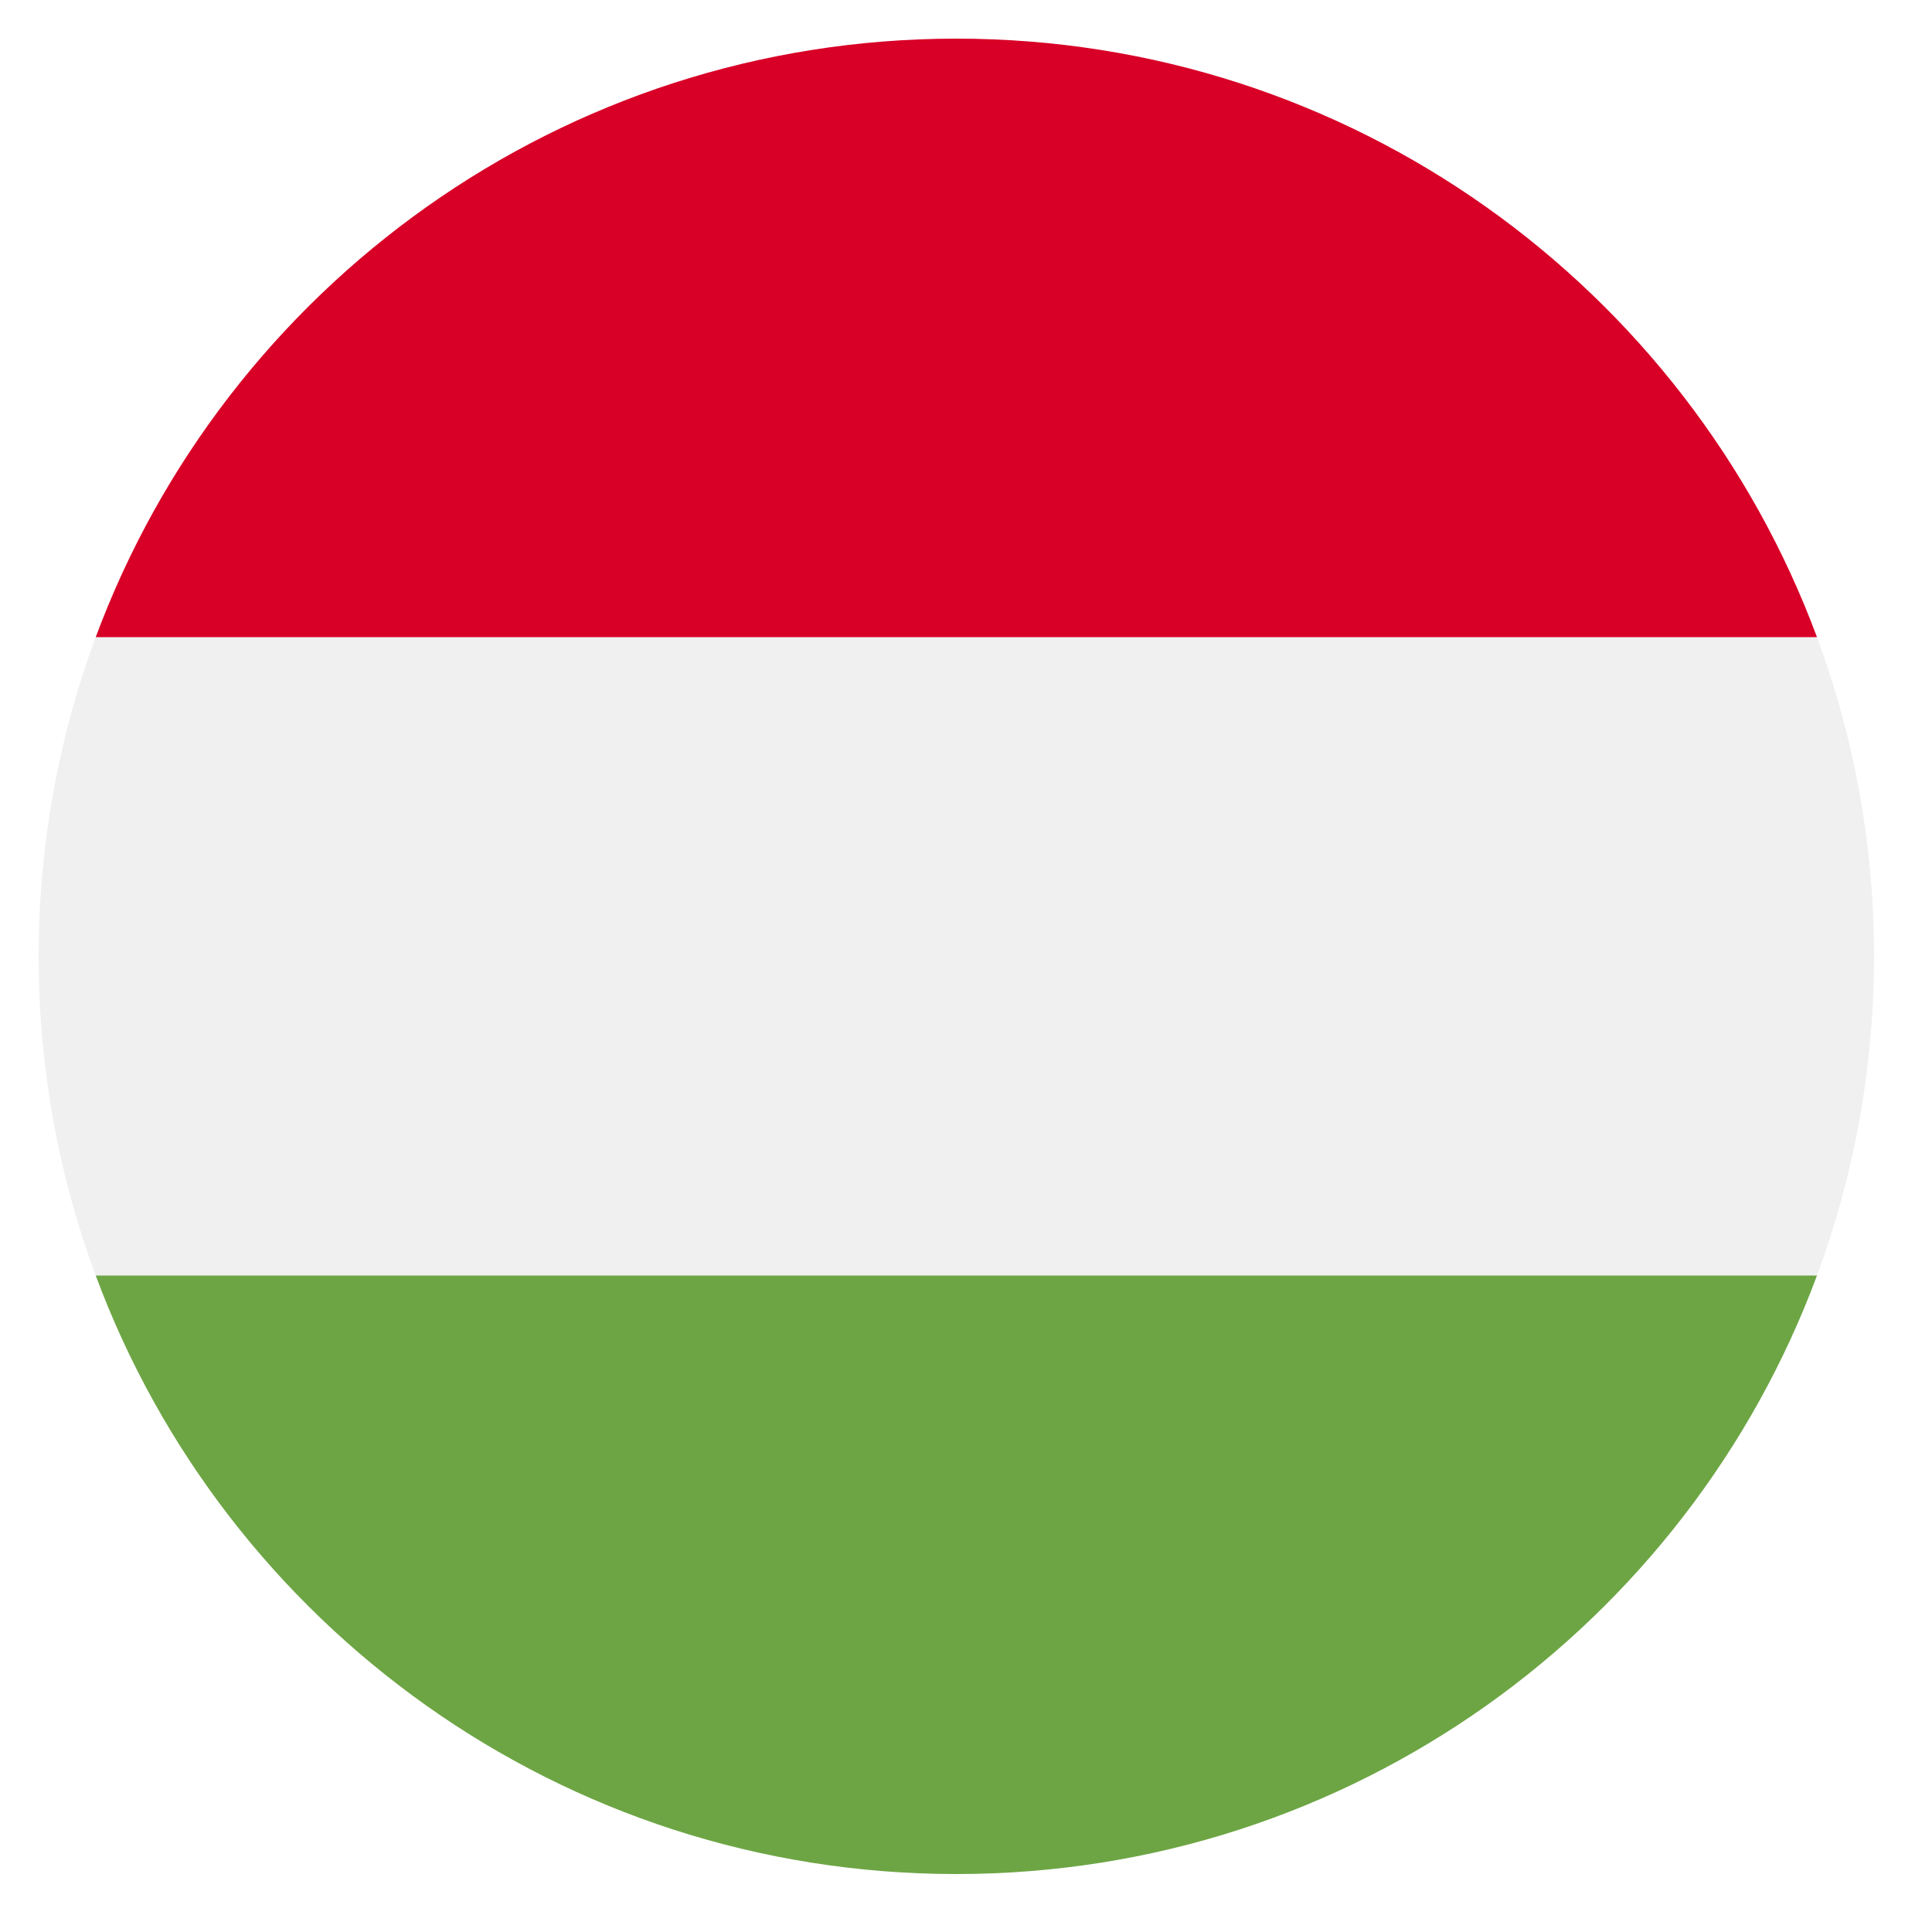
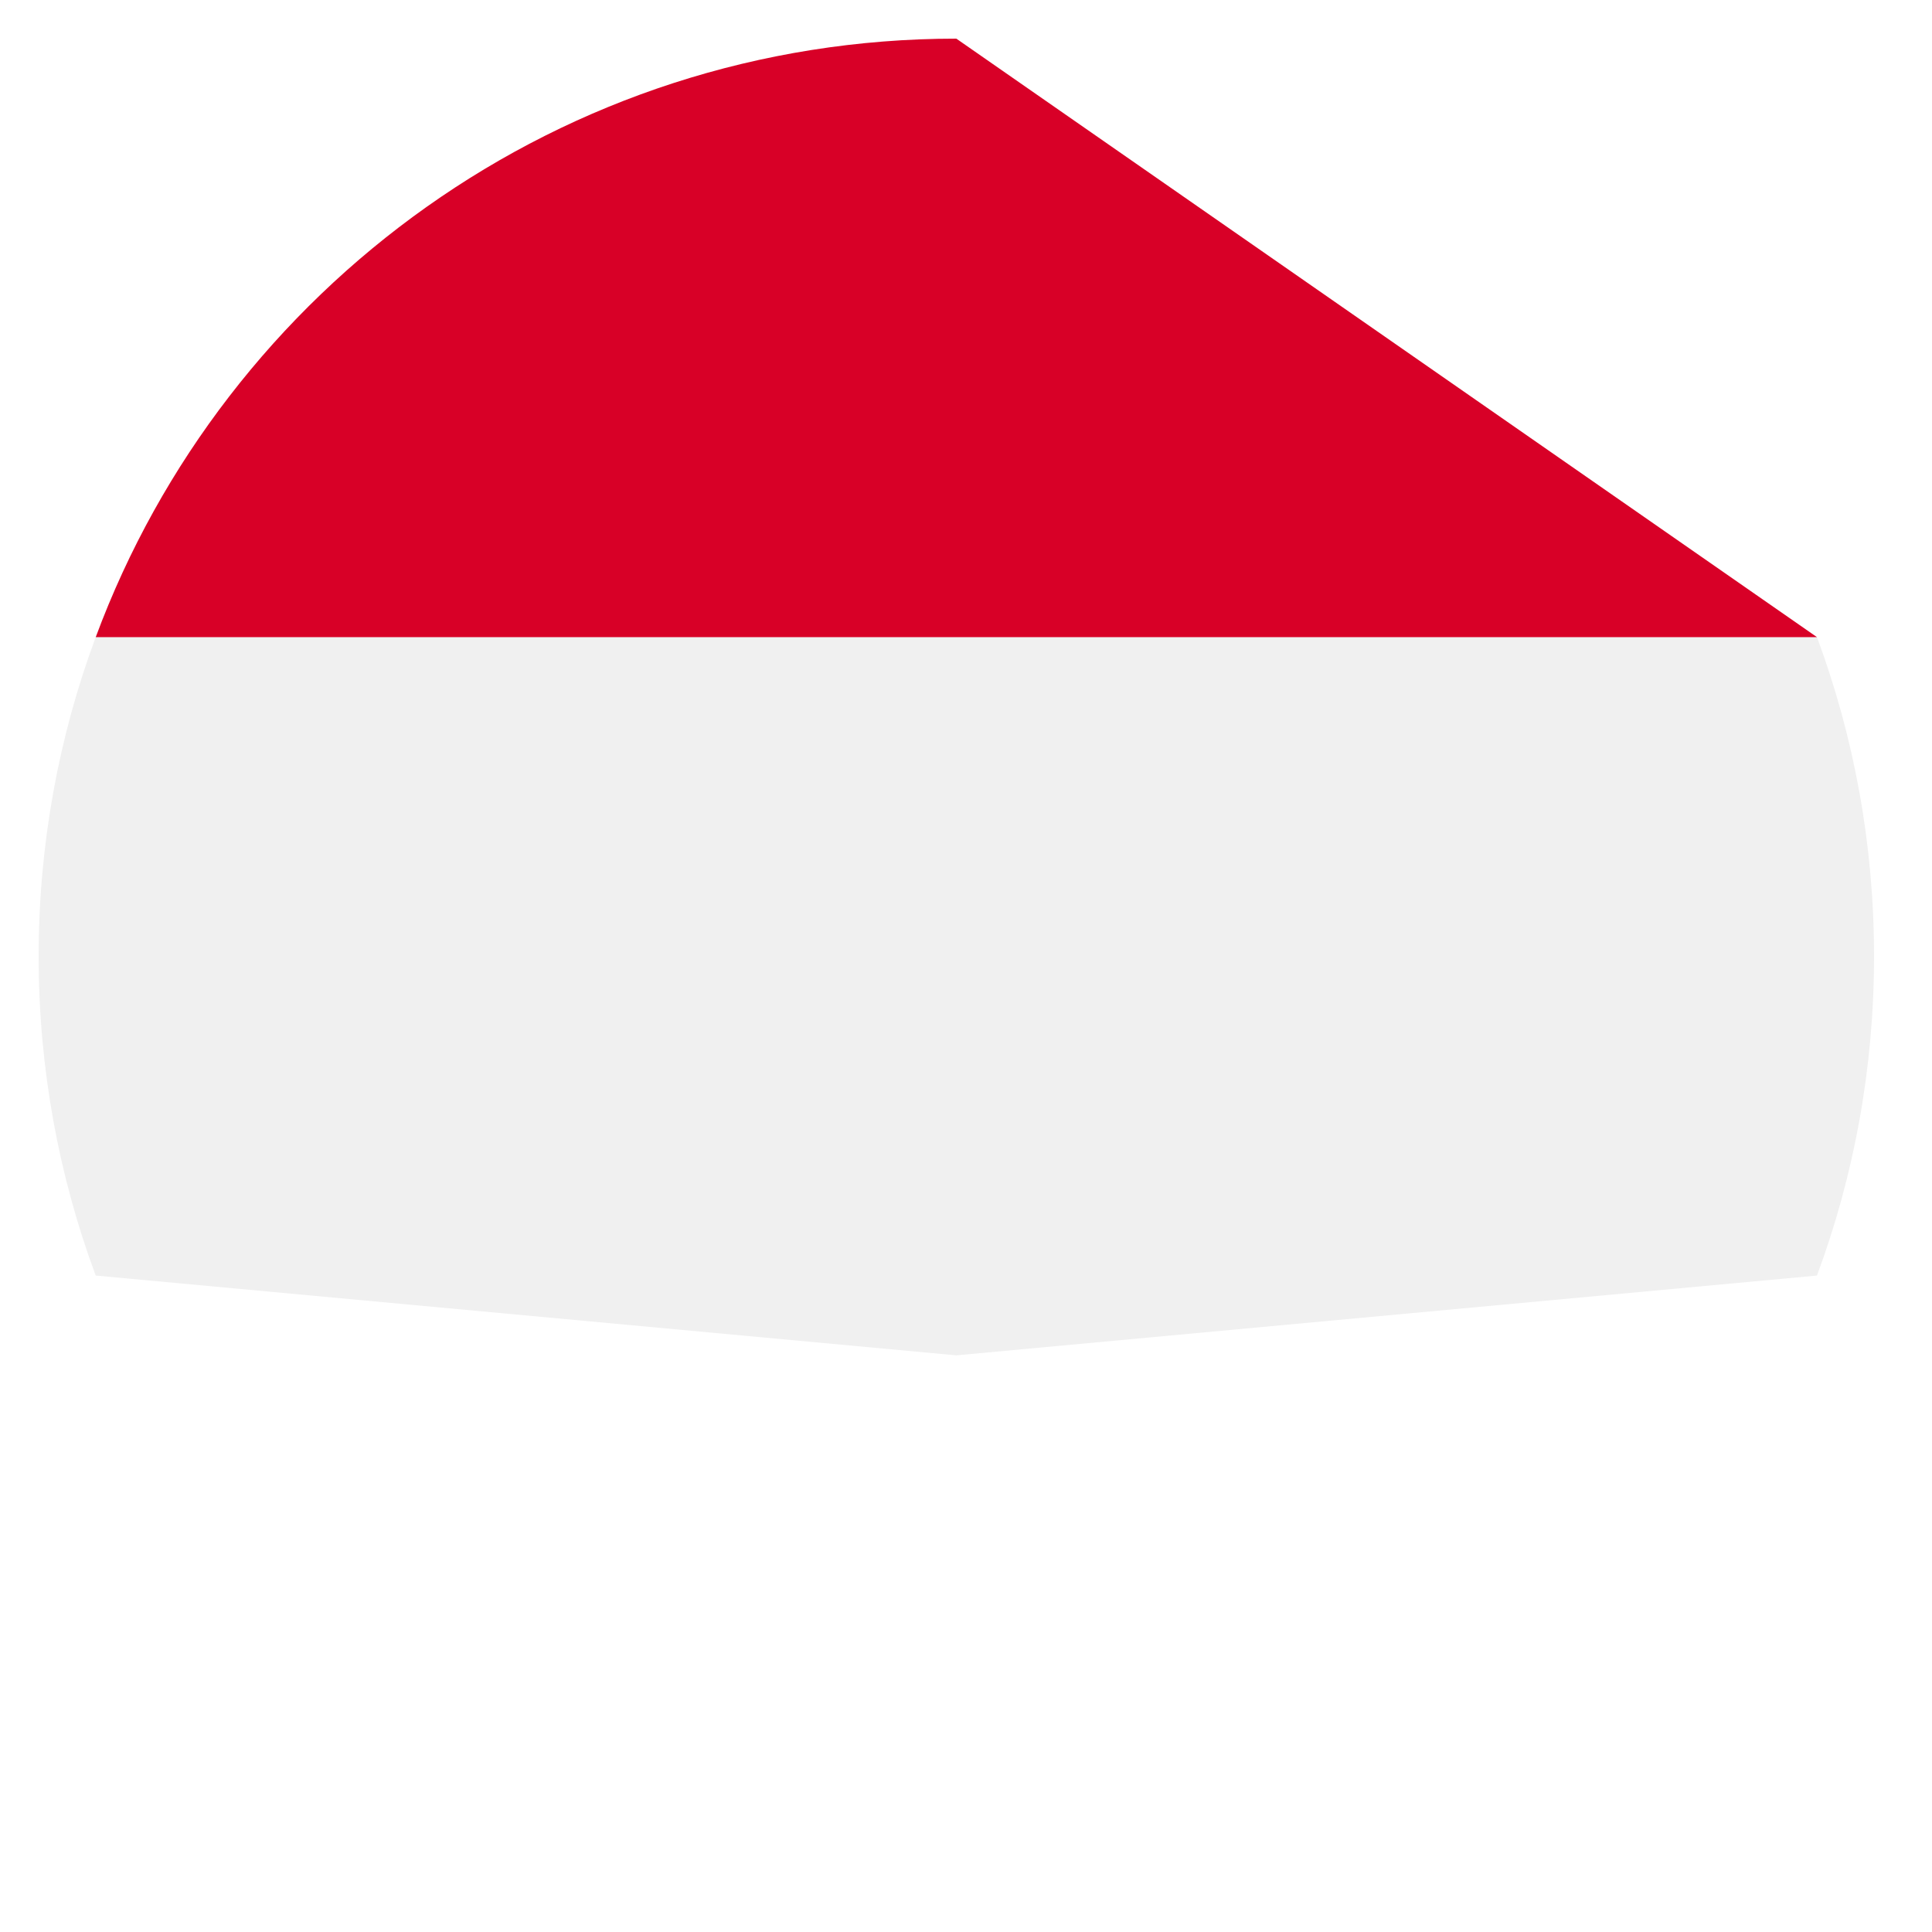
<svg xmlns="http://www.w3.org/2000/svg" width="100" height="100" viewBox="0 0 100 100" fill="none">
-   <rect width="100" height="100" fill="white" />
  <g clip-path="url(#clip0_877_715)">
    <path d="M4.954 32.978C3.045 38.124 2 43.69 2 49.5C2 55.31 3.045 60.876 4.954 66.022L49.5 70.152L94.046 66.022C95.955 60.876 97 55.31 97 49.5C97 43.69 95.955 38.124 94.046 32.978L49.5 28.848L4.954 32.978Z" fill="#F0F0F0" />
-     <path d="M49.5 2C29.077 2 11.666 14.89 4.955 32.978H94.046C87.334 14.89 69.924 2 49.5 2Z" fill="#D80027" />
-     <path d="M49.5 97C69.924 97 87.334 84.11 94.046 66.022H4.955C11.666 84.11 29.077 97 49.5 97Z" fill="#6DA544" />
+     <path d="M49.5 2C29.077 2 11.666 14.89 4.955 32.978H94.046Z" fill="#D80027" />
  </g>
  <defs>
    <clipPath id="clip0_877_715">
      <rect width="95" height="95" fill="white" transform="translate(2 2)" />
    </clipPath>
  </defs>
</svg>